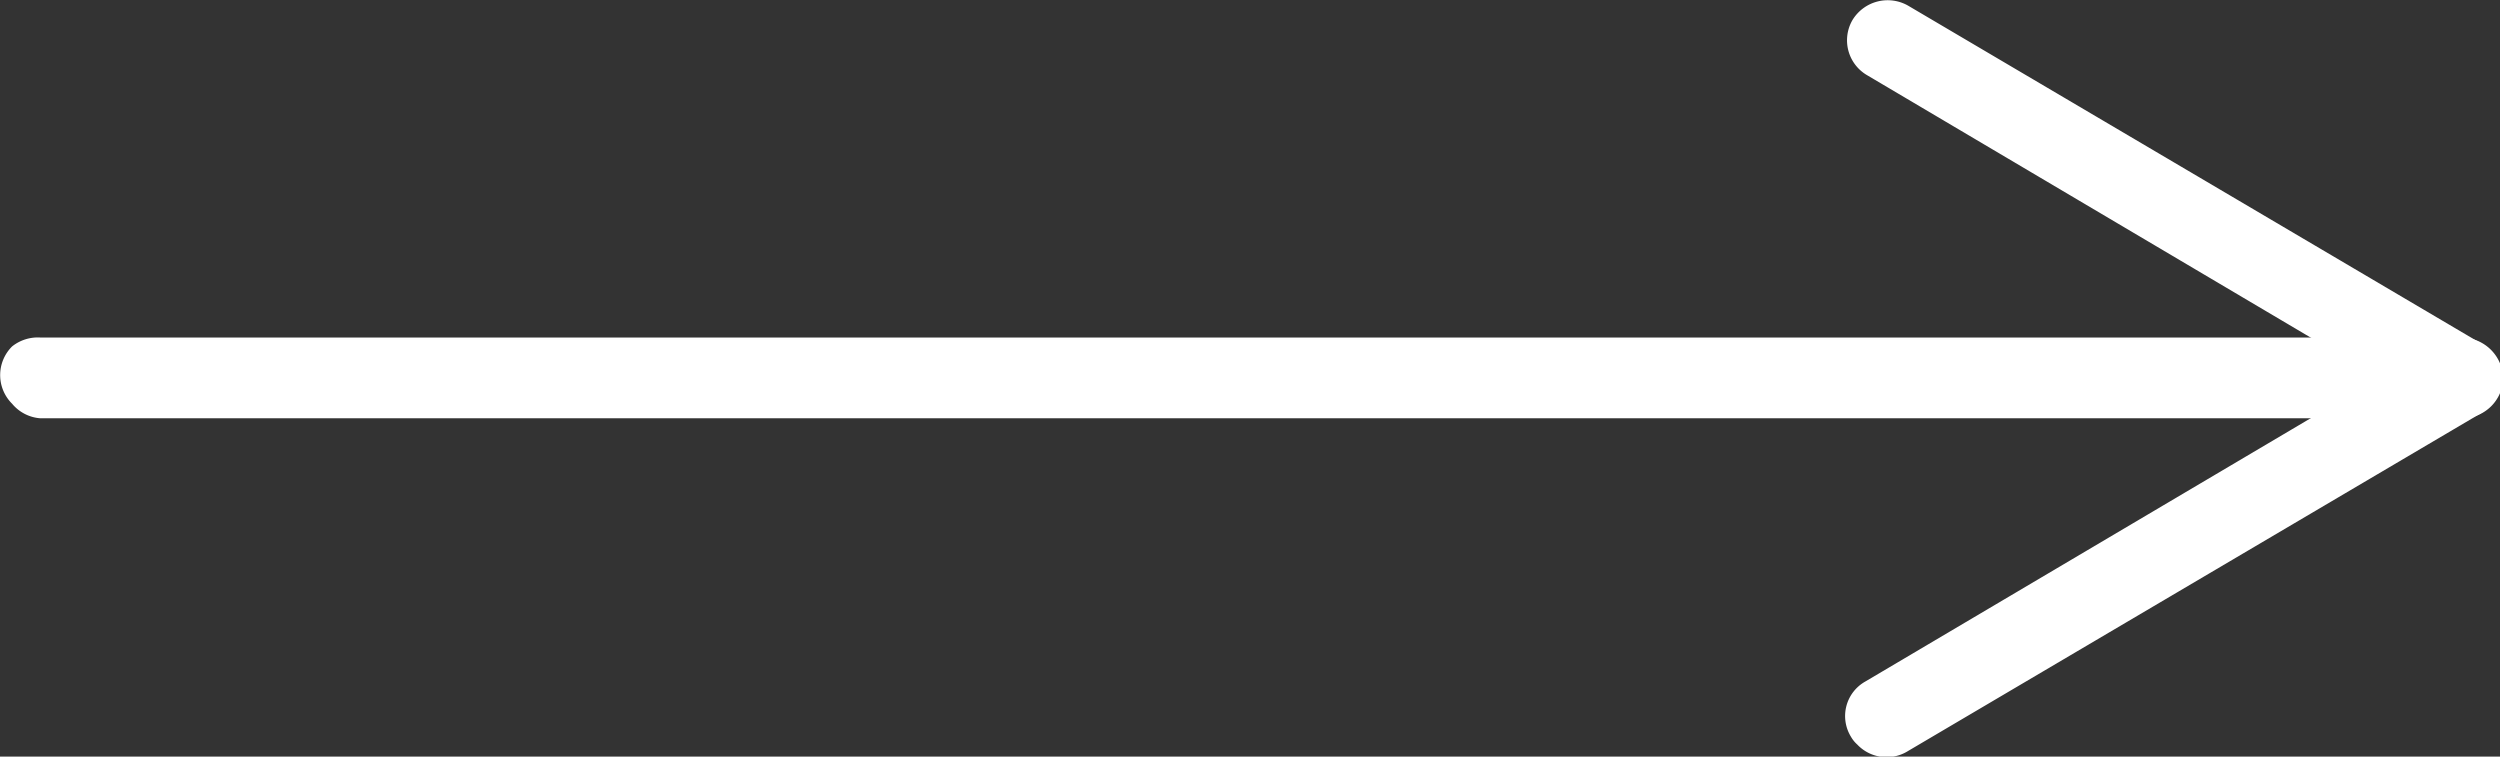
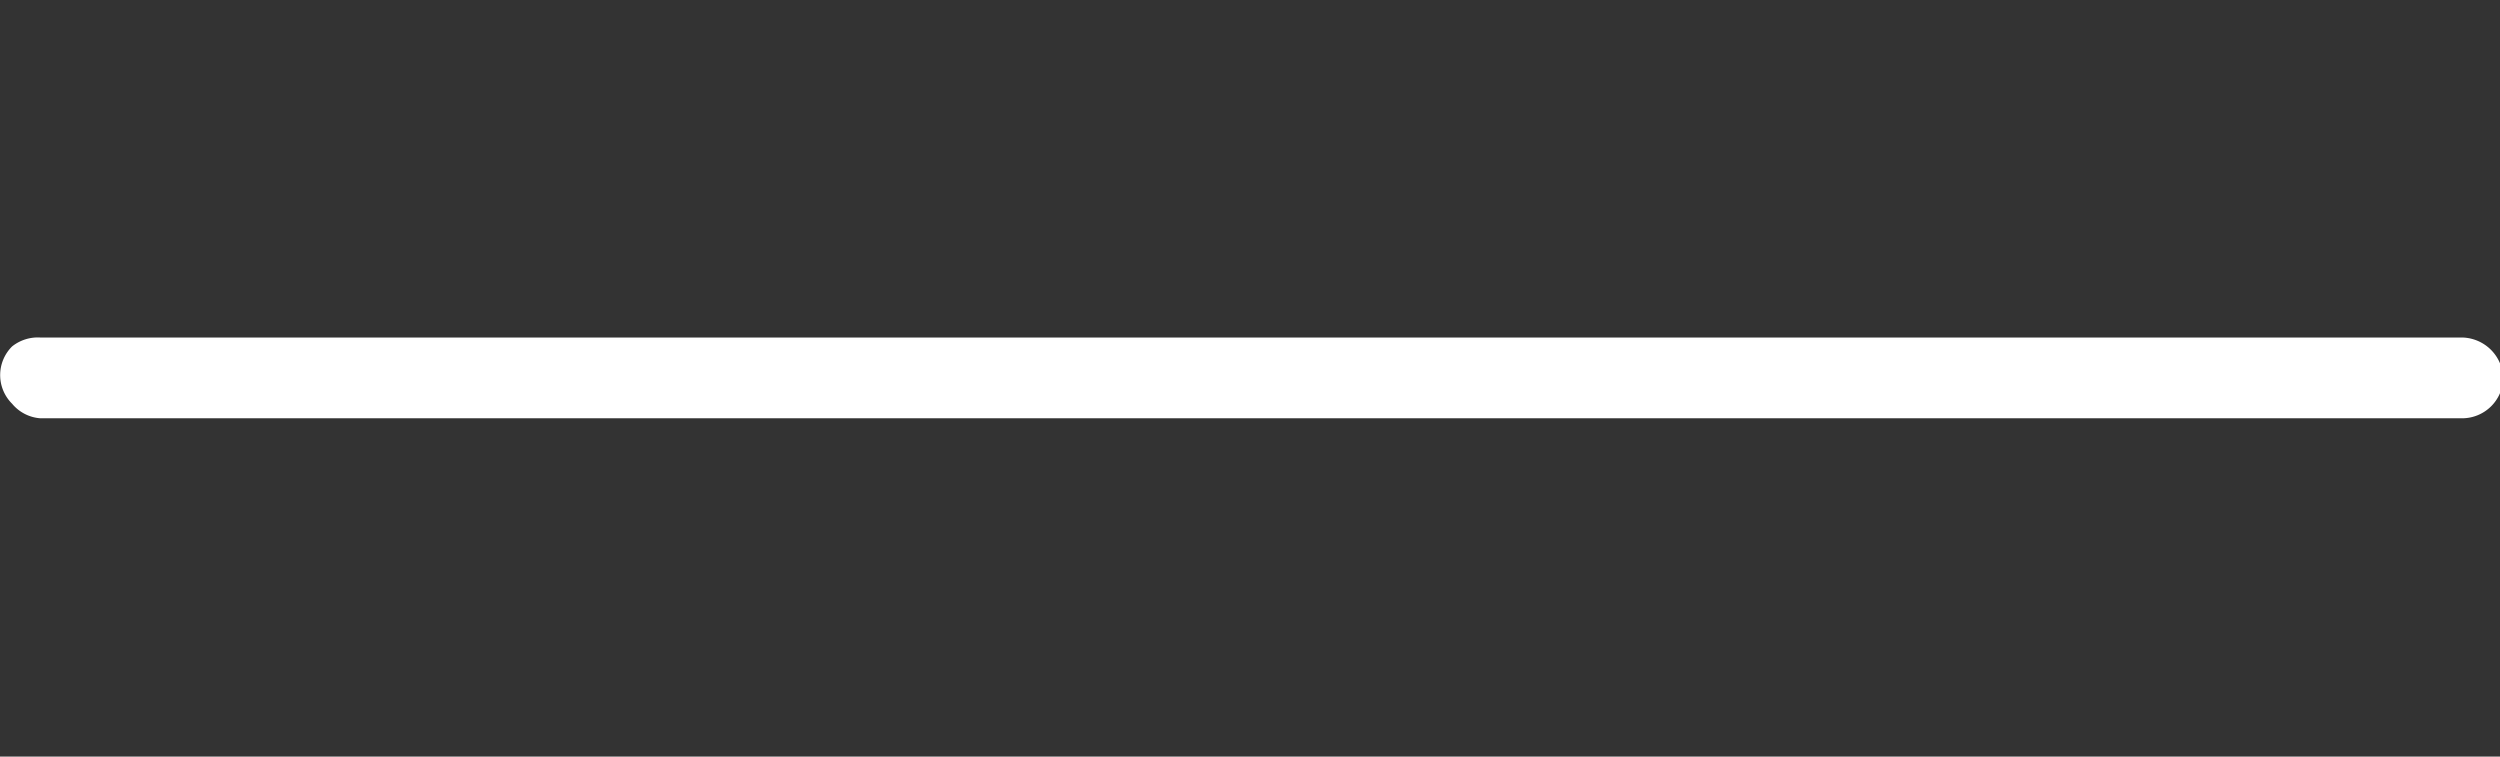
<svg xmlns="http://www.w3.org/2000/svg" viewBox="0 0 30.96 9.37">
  <rect x="0" y="0" width="30.96" height="9.37" fill="#333333" stroke="none" />
  <defs>
    <style>.cls-1{fill:#fff;}</style>
  </defs>
  <g id="レイヤー_2" data-name="レイヤー 2">
    <g id="レイヤー_1-2" data-name="レイヤー 1">
      <g id="ico_sp" data-name="ico   sp">
        <path id="パス_215" data-name="パス 215" class="cls-1" d="M.15,5a.5.5,0,0,1,0-.71A.51.51,0,0,1,.5,4.18h30a.52.52,0,0,1,.5.51.51.51,0,0,1-.5.49H.5A.5.5,0,0,1,.15,5Z" />
-         <path id="パス_216" data-name="パス 216" class="cls-1" d="M23,9.22a.39.39,0,0,1-.08-.1.49.49,0,0,1,.18-.68l6.36-3.76L23.12.93a.5.5,0,0,1-.18-.68.51.51,0,0,1,.69-.18l7.09,4.18a.49.49,0,0,1,.17.69.58.58,0,0,1-.17.18L23.63,9.3A.5.5,0,0,1,23,9.22Z" />
      </g>
    </g>
  </g>
</svg>